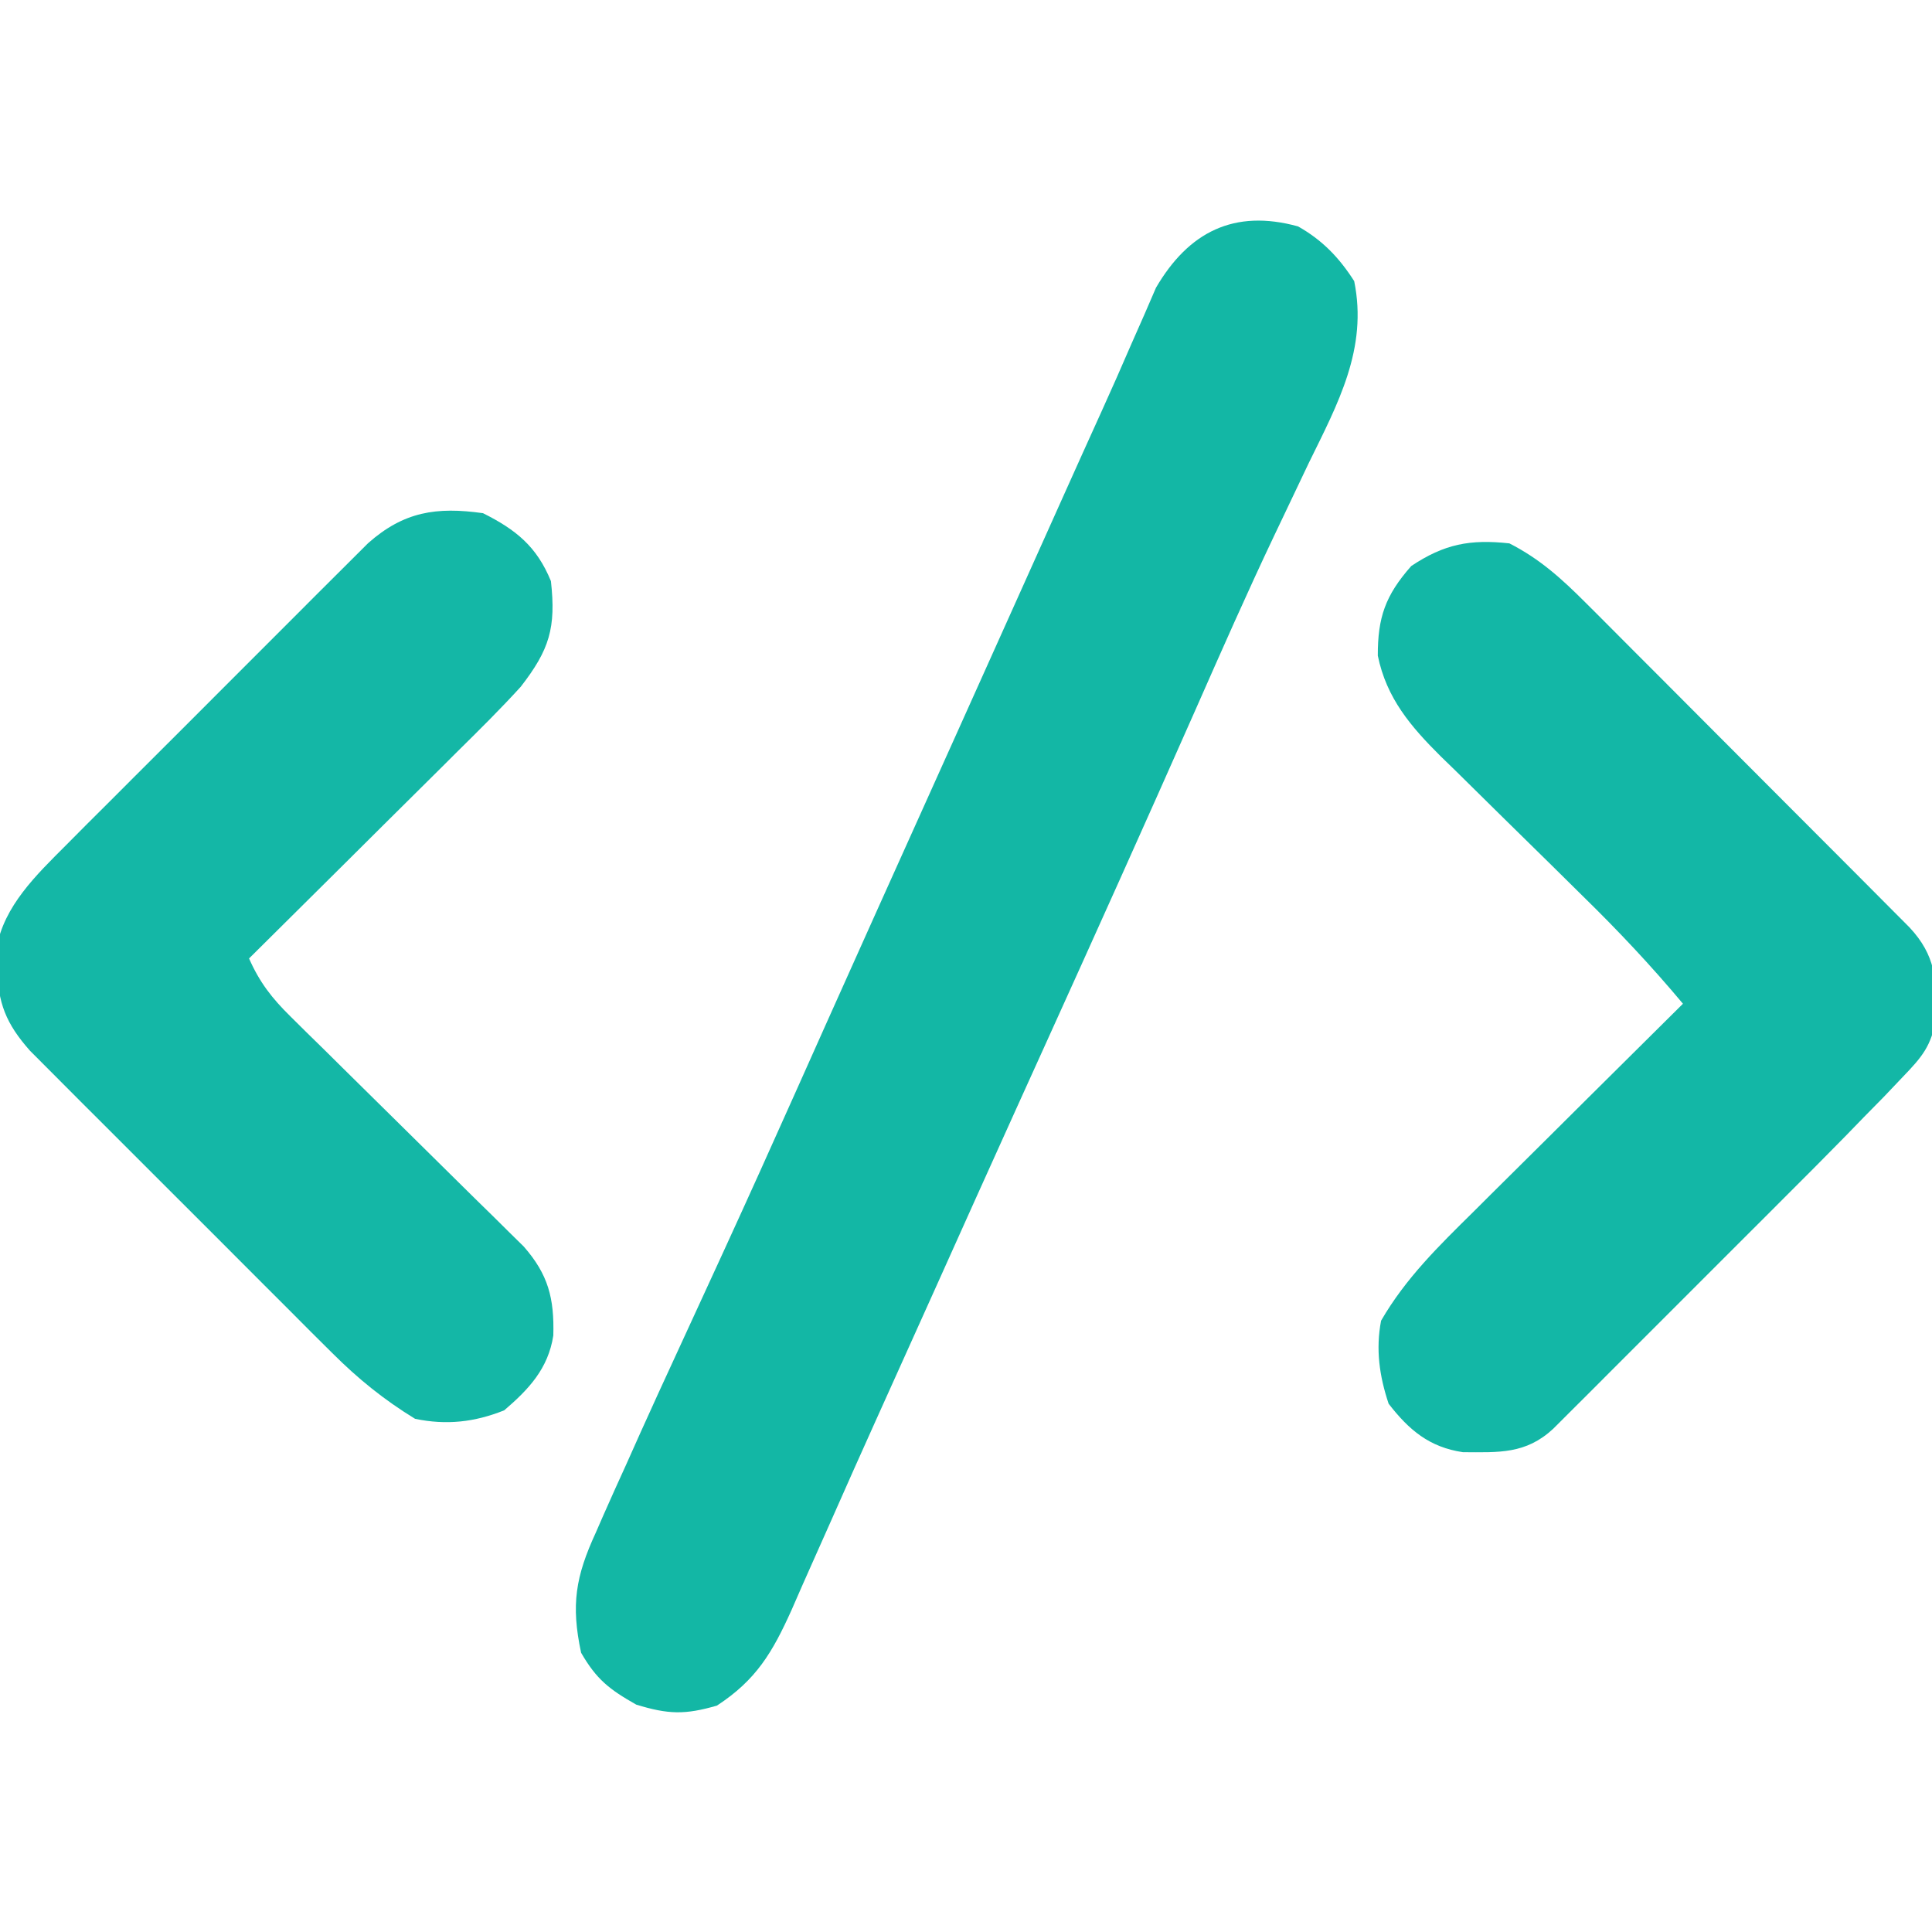
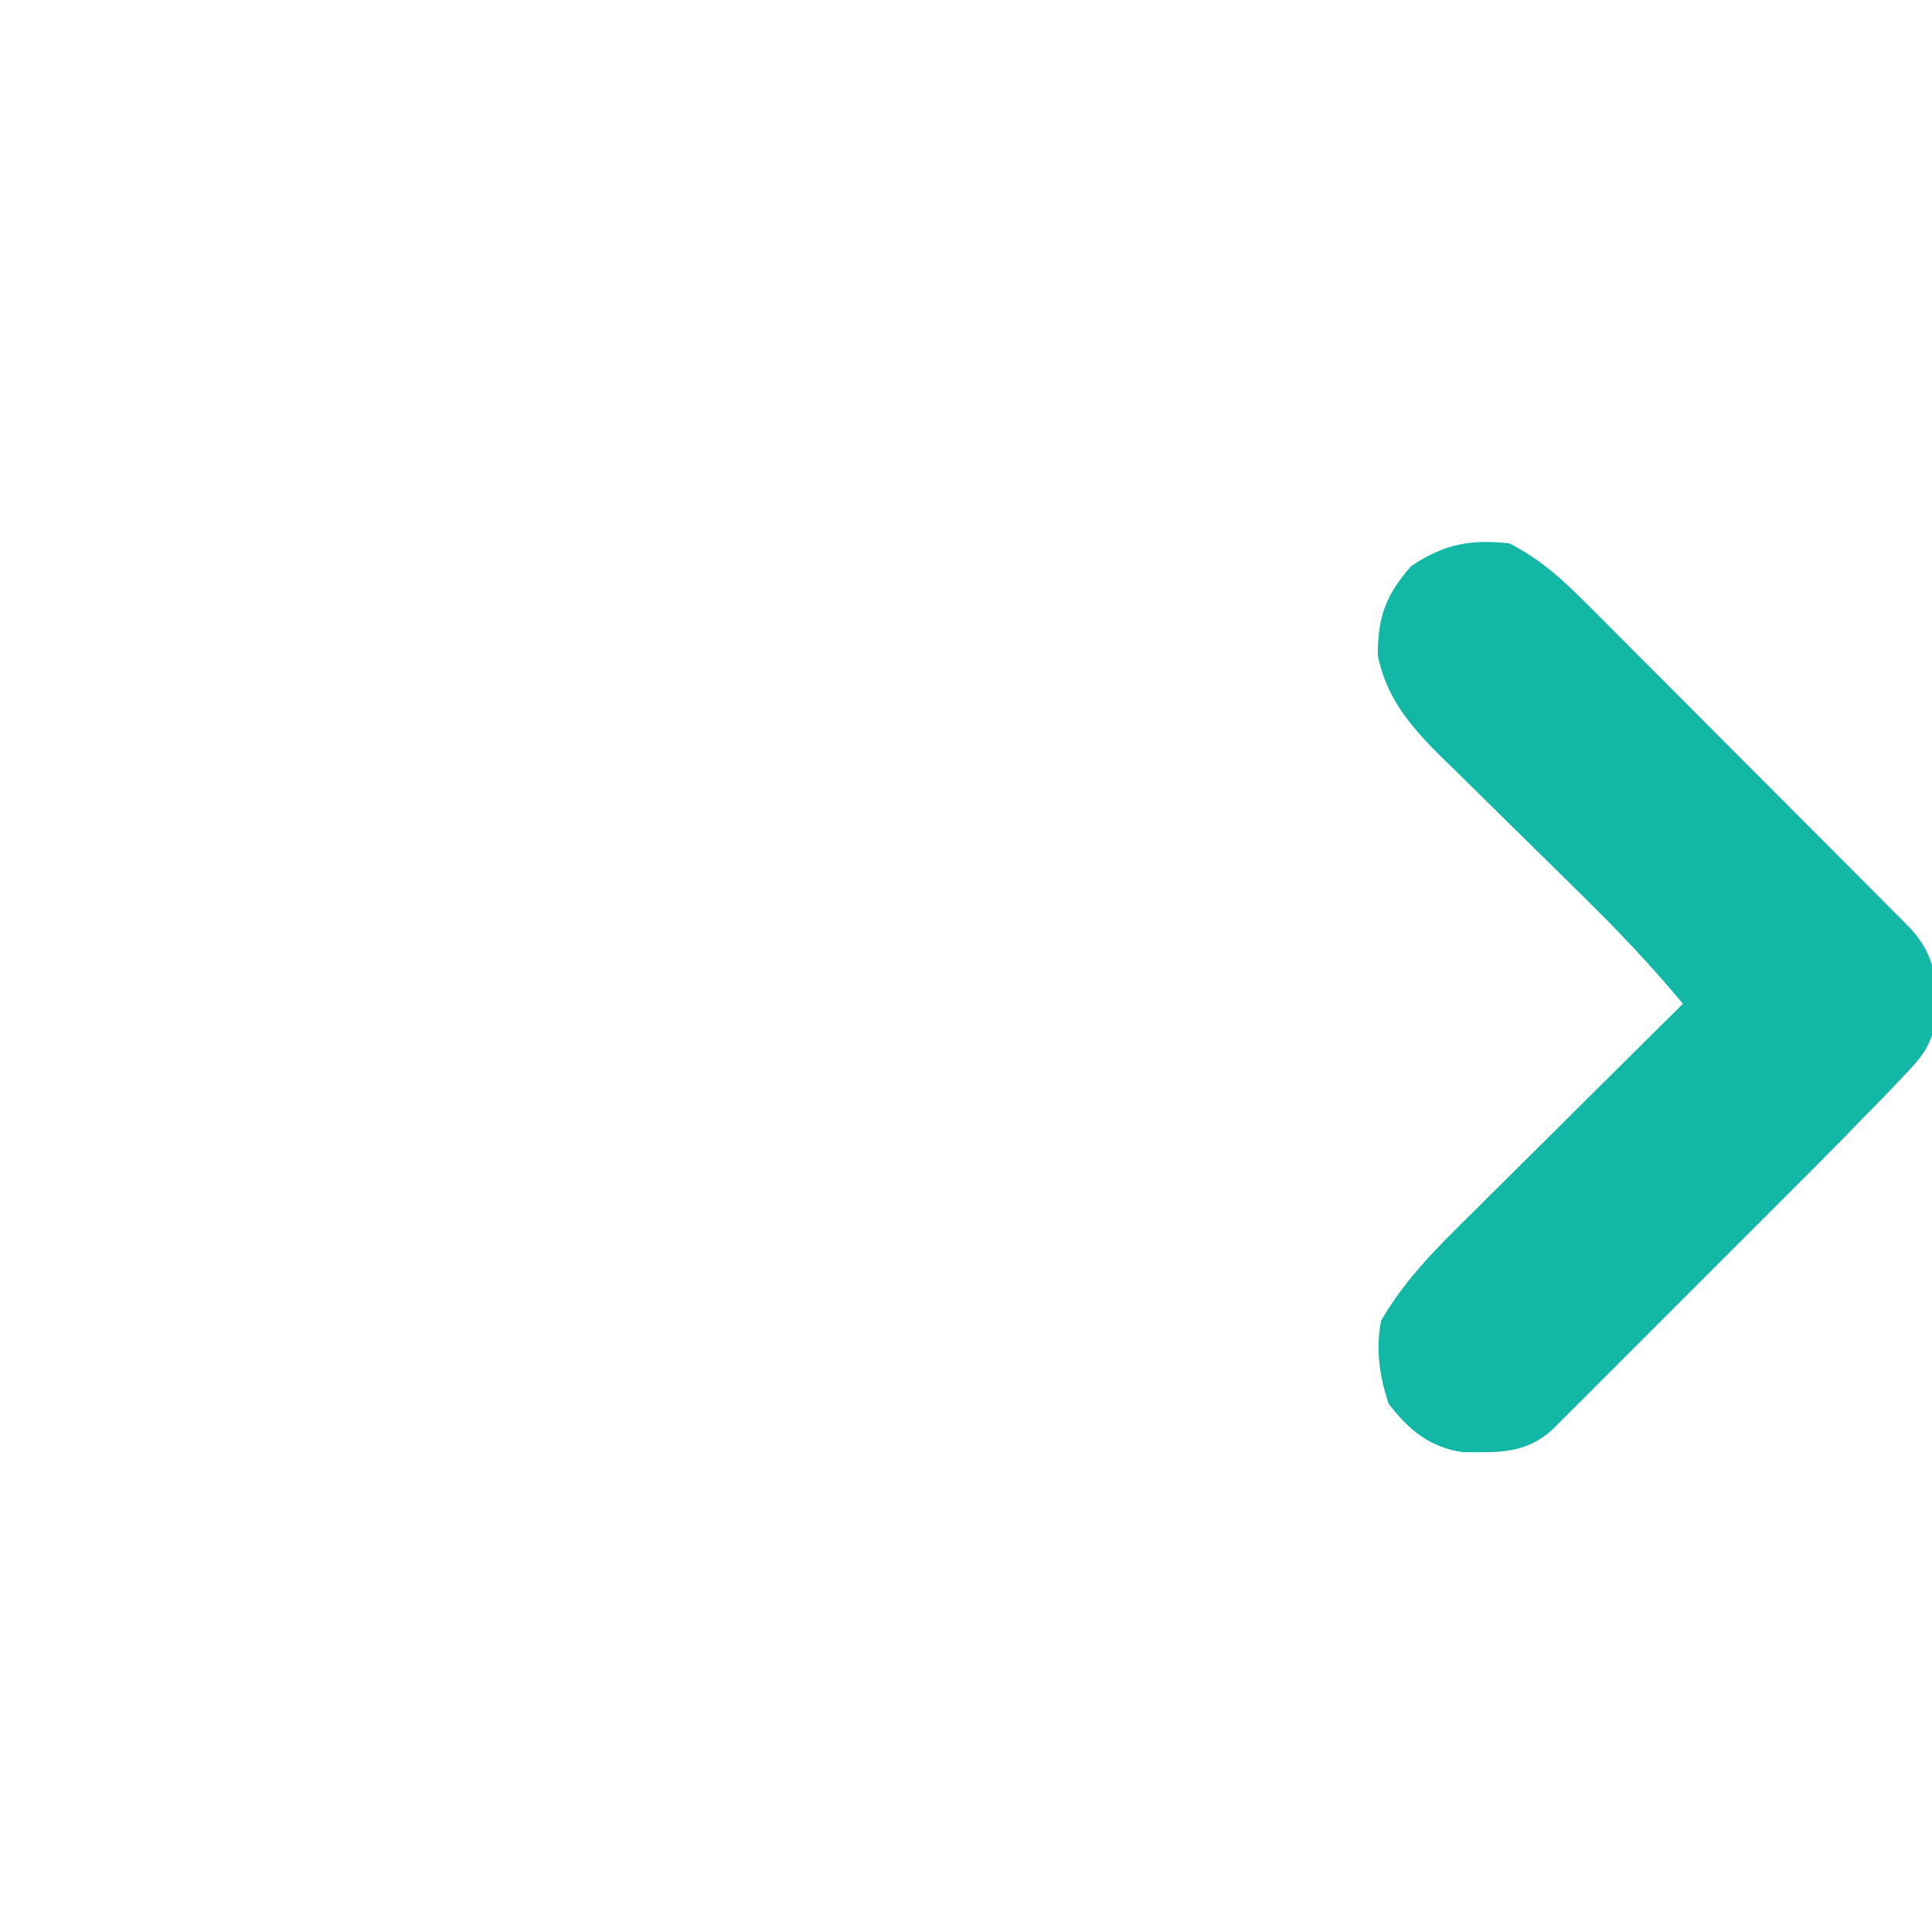
<svg xmlns="http://www.w3.org/2000/svg" version="1.1" width="256" height="256">
-   <path d="M0 0 C3.213 1.814 5.443 4.128 7.438 7.25 C9.266 16.188 5.265 23.509 1.438 31.312 C0.234 33.824 -0.959 36.34 -2.152 38.855 C-2.466 39.514 -2.78 40.172 -3.103 40.85 C-6.758 48.543 -10.188 56.333 -13.625 64.125 C-20.262 79.136 -27 94.099 -33.776 109.047 C-34.579 110.818 -35.381 112.589 -36.184 114.359 C-36.581 115.237 -36.979 116.114 -37.388 117.018 C-40.986 124.961 -44.561 132.914 -48.132 140.869 C-50.732 146.658 -53.343 152.443 -55.954 158.227 C-57.897 162.536 -59.823 166.851 -61.729 171.175 C-62.555 173.044 -63.388 174.91 -64.223 176.775 C-65.202 178.963 -66.17 181.155 -67.123 183.354 C-69.66 188.973 -71.792 192.596 -77 196 C-81.242 197.234 -83.454 197.167 -87.688 195.875 C-91.255 193.856 -92.955 192.54 -95 189 C-96.362 182.629 -95.732 178.893 -93.039 173.047 C-92.719 172.314 -92.4 171.582 -92.07 170.827 C-91.066 168.542 -90.036 166.271 -89 164 C-88.375 162.605 -87.751 161.21 -87.128 159.814 C-85.566 156.34 -83.978 152.879 -82.379 149.422 C-80.615 145.606 -78.863 141.785 -77.109 137.965 C-76.581 136.815 -76.581 136.815 -76.042 135.642 C-72.863 128.717 -69.734 121.77 -66.625 114.812 C-66.11 113.661 -65.595 112.509 -65.065 111.323 C-64.255 109.511 -63.445 107.7 -62.636 105.889 C-58.12 95.789 -53.571 85.703 -49.029 75.615 C-48.259 73.905 -47.489 72.195 -46.719 70.484 C-46.142 69.203 -46.142 69.203 -45.553 67.896 C-43.14 62.535 -40.729 57.173 -38.321 51.81 C-36.707 48.216 -35.091 44.622 -33.476 41.028 C-32.714 39.332 -31.953 37.636 -31.192 35.939 C-29.453 32.064 -27.709 28.191 -25.952 24.324 C-24.651 21.46 -23.384 18.584 -22.138 15.696 C-21.544 14.35 -20.95 13.005 -20.355 11.66 C-19.85 10.492 -19.345 9.325 -18.825 8.121 C-14.507 0.735 -8.472 -2.338 0 0 Z " fill="#13B7A5" transform="translate(172,30)" />
-   <path d="M0 0 C4.384 2.192 7.131 4.431 9 9 C9.687 15.182 8.816 18.08 5 23 C2.342 25.919 -0.455 28.689 -3.266 31.461 C-4.059 32.252 -4.852 33.042 -5.67 33.857 C-8.192 36.367 -10.721 38.871 -13.25 41.375 C-14.967 43.082 -16.683 44.789 -18.398 46.496 C-22.594 50.669 -26.795 54.837 -31 59 C-29.602 62.166 -27.962 64.275 -25.5 66.695 C-24.429 67.757 -24.429 67.757 -23.336 68.839 C-22.565 69.594 -21.794 70.348 -21 71.125 C-20.209 71.909 -19.417 72.693 -18.602 73.5 C-16.072 76.005 -13.537 78.503 -11 81 C-7.661 84.286 -4.328 87.578 -1 90.875 C-0.229 91.629 0.542 92.384 1.336 93.161 C2.407 94.222 2.407 94.222 3.5 95.305 C4.129 95.923 4.758 96.542 5.406 97.179 C8.641 100.875 9.455 104.015 9.316 108.973 C8.633 113.354 6.072 116.082 2.812 118.875 C-1.116 120.446 -4.84 120.868 -9 120 C-13.126 117.475 -16.546 114.706 -19.964 111.295 C-20.898 110.367 -21.832 109.439 -22.794 108.484 C-23.795 107.479 -24.796 106.474 -25.797 105.469 C-26.837 104.43 -27.877 103.392 -28.918 102.353 C-31.09 100.185 -33.258 98.012 -35.423 95.837 C-38.196 93.053 -40.978 90.278 -43.762 87.505 C-45.909 85.366 -48.051 83.222 -50.191 81.076 C-51.215 80.051 -52.241 79.027 -53.268 78.005 C-54.701 76.576 -56.128 75.141 -57.554 73.705 C-58.366 72.891 -59.179 72.077 -60.016 71.238 C-63.199 67.647 -64.301 64.904 -64.375 60.125 C-64.403 59.303 -64.432 58.48 -64.461 57.633 C-63.481 52.033 -59.19 47.939 -55.295 44.036 C-54.367 43.102 -53.439 42.168 -52.484 41.206 C-51.479 40.205 -50.474 39.204 -49.469 38.203 C-48.43 37.163 -47.392 36.123 -46.353 35.082 C-44.185 32.91 -42.012 30.742 -39.837 28.577 C-37.053 25.804 -34.278 23.022 -31.505 20.238 C-29.366 18.091 -27.222 15.949 -25.076 13.809 C-24.051 12.785 -23.027 11.759 -22.005 10.732 C-20.576 9.299 -19.141 7.872 -17.705 6.446 C-16.891 5.634 -16.077 4.821 -15.238 3.984 C-10.501 -0.216 -6.171 -0.868 0 0 Z " fill="#14B7A6" transform="translate(64,68)" />
  <path d="M0 0 C4.034 2.051 6.957 4.709 10.142 7.899 C10.628 8.384 11.115 8.868 11.617 9.368 C13.213 10.961 14.802 12.56 16.391 14.16 C17.502 15.272 18.613 16.384 19.725 17.496 C22.048 19.82 24.368 22.148 26.685 24.479 C29.658 27.469 32.637 30.452 35.619 33.434 C37.912 35.726 40.202 38.022 42.491 40.318 C43.589 41.419 44.688 42.52 45.787 43.62 C47.319 45.155 48.848 46.692 50.376 48.231 C51.247 49.105 52.118 49.98 53.015 50.881 C56.494 54.595 56.666 57.9 56.569 62.876 C55.883 66.64 54.731 67.992 52.099 70.728 C51.279 71.591 50.459 72.454 49.614 73.343 C48.32 74.658 48.32 74.658 47 76 C46.189 76.836 45.378 77.672 44.543 78.533 C41.975 81.156 39.384 83.755 36.785 86.348 C35.839 87.295 34.892 88.242 33.946 89.19 C31.985 91.152 30.023 93.112 28.059 95.071 C25.542 97.583 23.029 100.099 20.517 102.616 C18.109 105.029 15.697 107.438 13.285 109.848 C11.932 111.204 11.932 111.204 10.552 112.587 C9.72 113.416 8.888 114.244 8.031 115.098 C6.933 116.195 6.933 116.195 5.812 117.315 C2.181 120.691 -1.377 120.447 -6.16 120.422 C-10.596 119.763 -13.296 117.495 -16 114 C-17.224 110.328 -17.726 106.803 -17 103 C-13.741 97.366 -9.345 93.088 -4.734 88.539 C-3.941 87.748 -3.148 86.958 -2.33 86.143 C0.192 83.633 2.721 81.129 5.25 78.625 C6.967 76.918 8.683 75.211 10.398 73.504 C14.594 69.331 18.795 65.163 23 61 C18.805 55.98 14.415 51.316 9.738 46.746 C8.358 45.384 6.979 44.021 5.6 42.658 C3.45 40.54 1.298 38.424 -0.859 36.313 C-2.958 34.256 -5.048 32.189 -7.137 30.121 C-7.78 29.496 -8.424 28.871 -9.088 28.227 C-13.052 24.285 -16.28 20.529 -17.434 14.875 C-17.444 9.834 -16.447 6.9 -13 3 C-8.627 0.084 -5.213 -0.569 0 0 Z " fill="#13B7A6" transform="translate(200,72)" />
</svg>